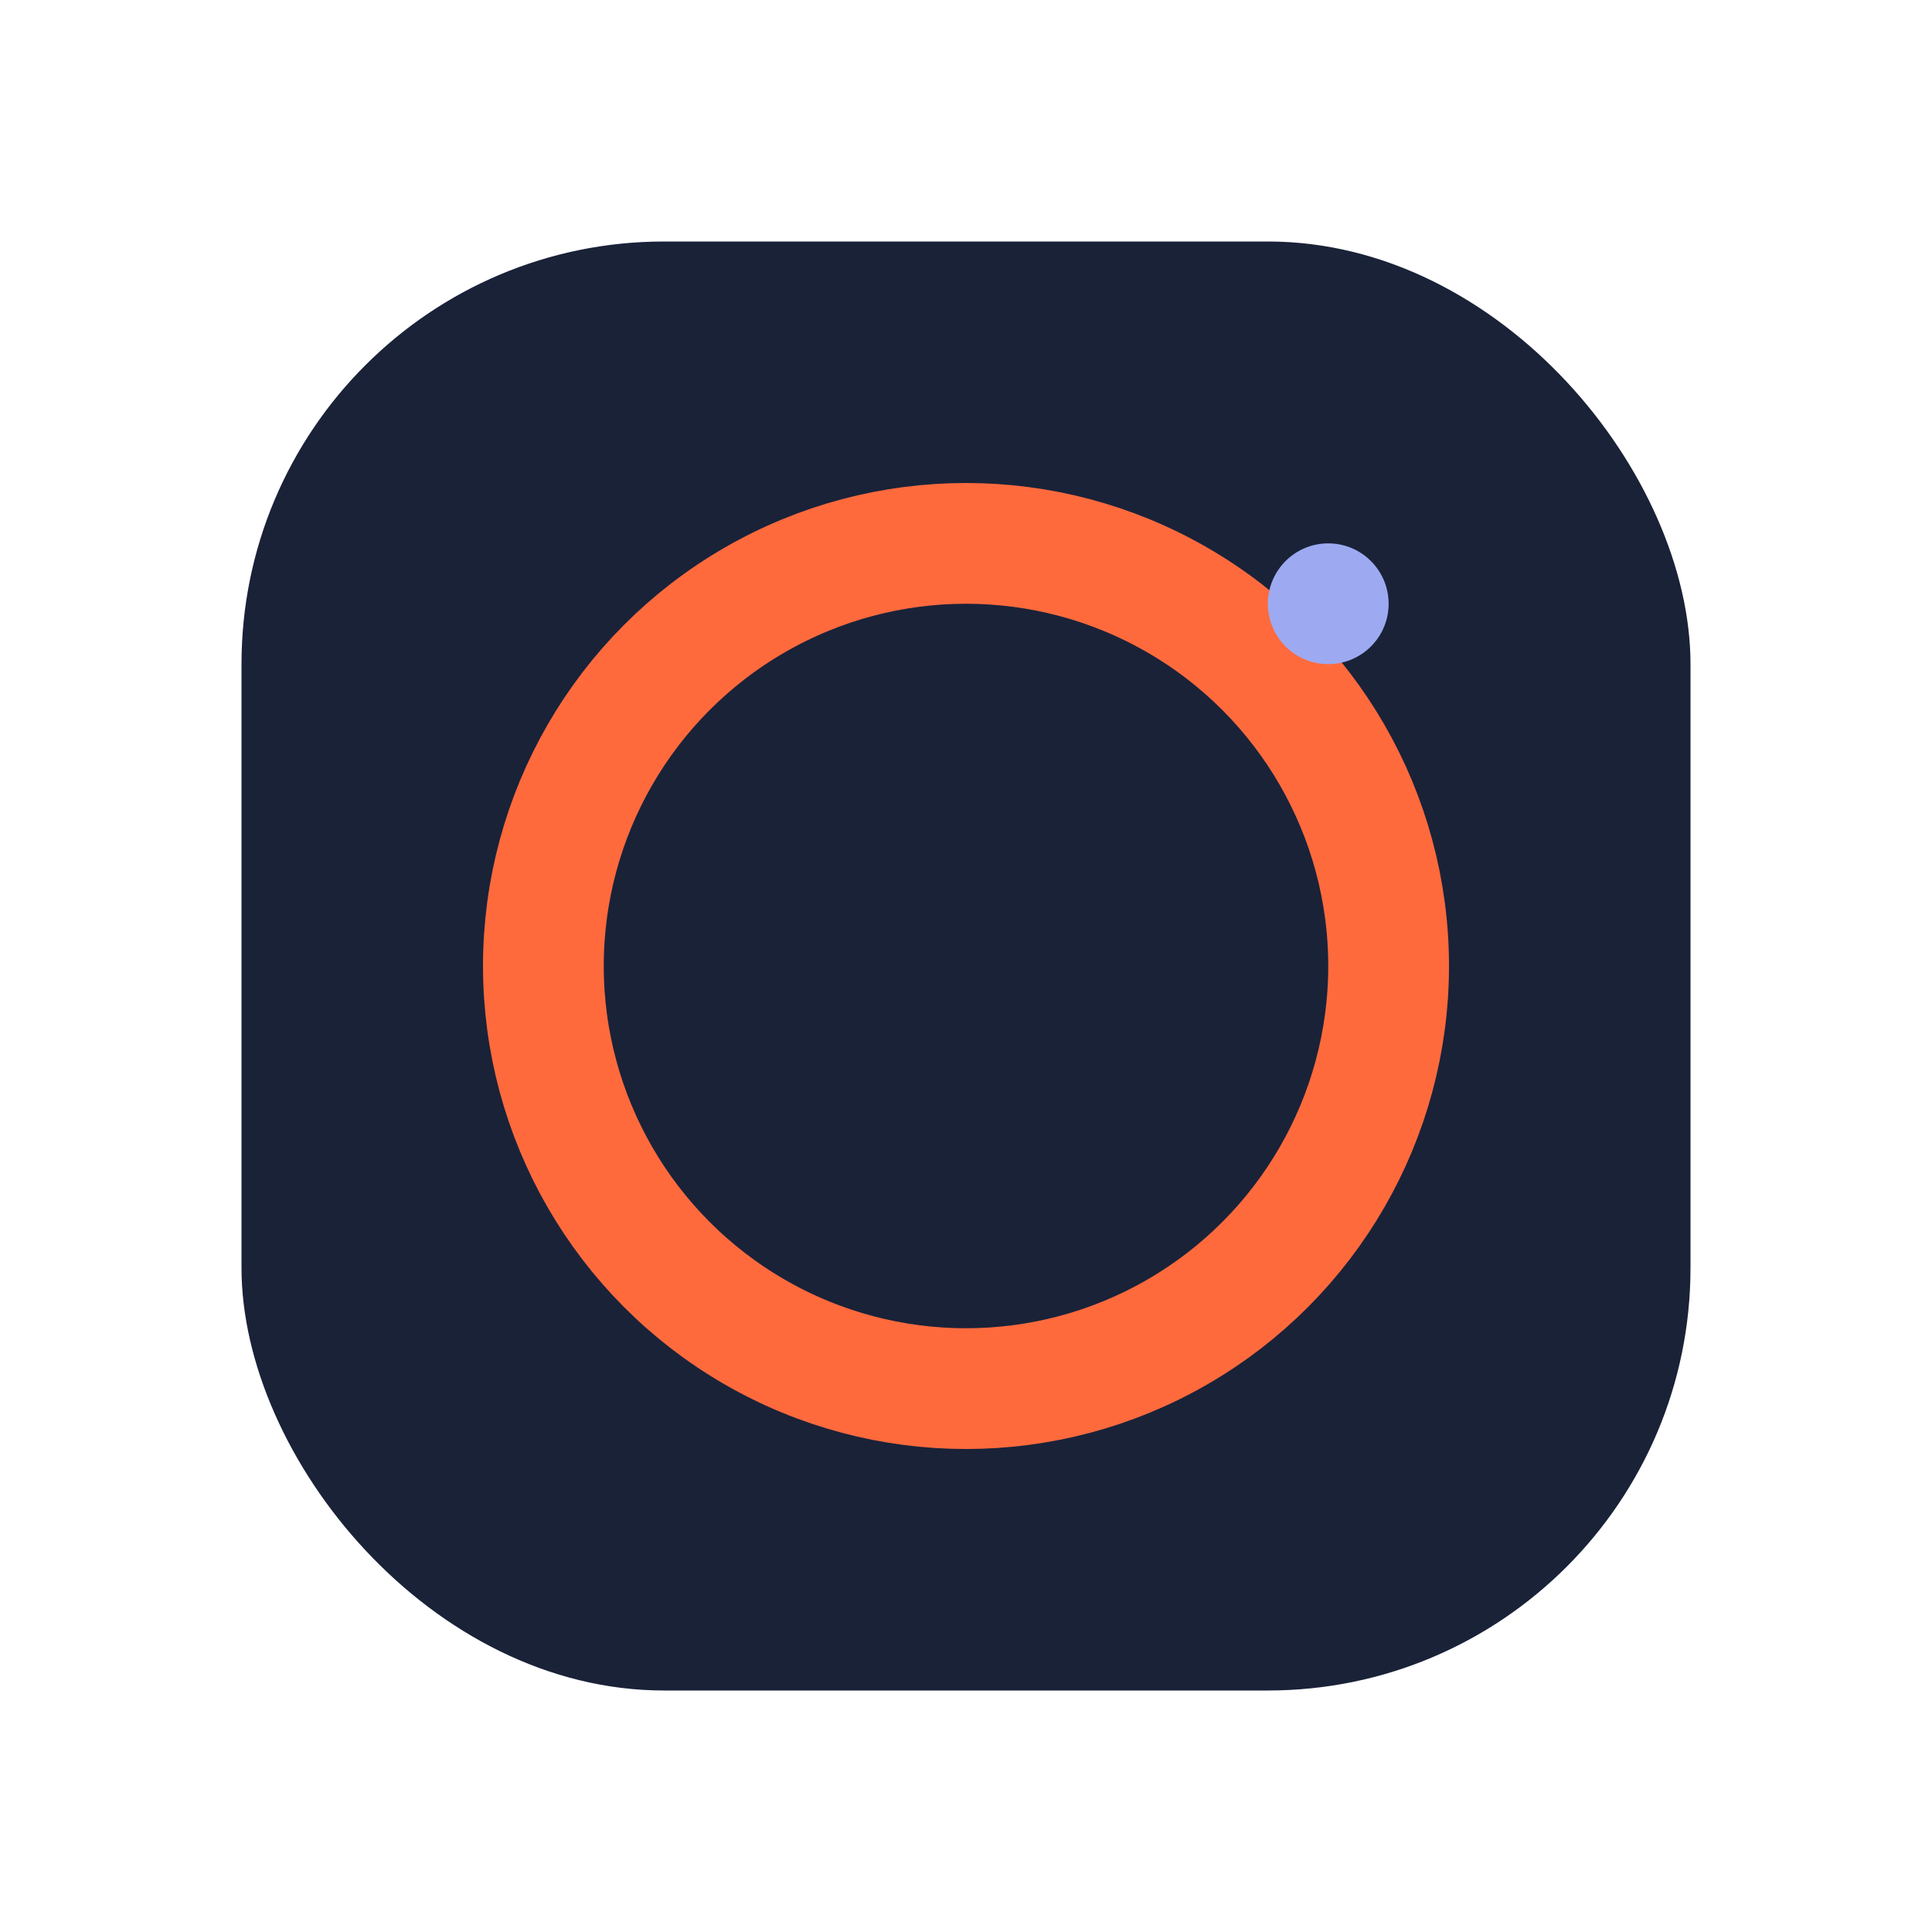
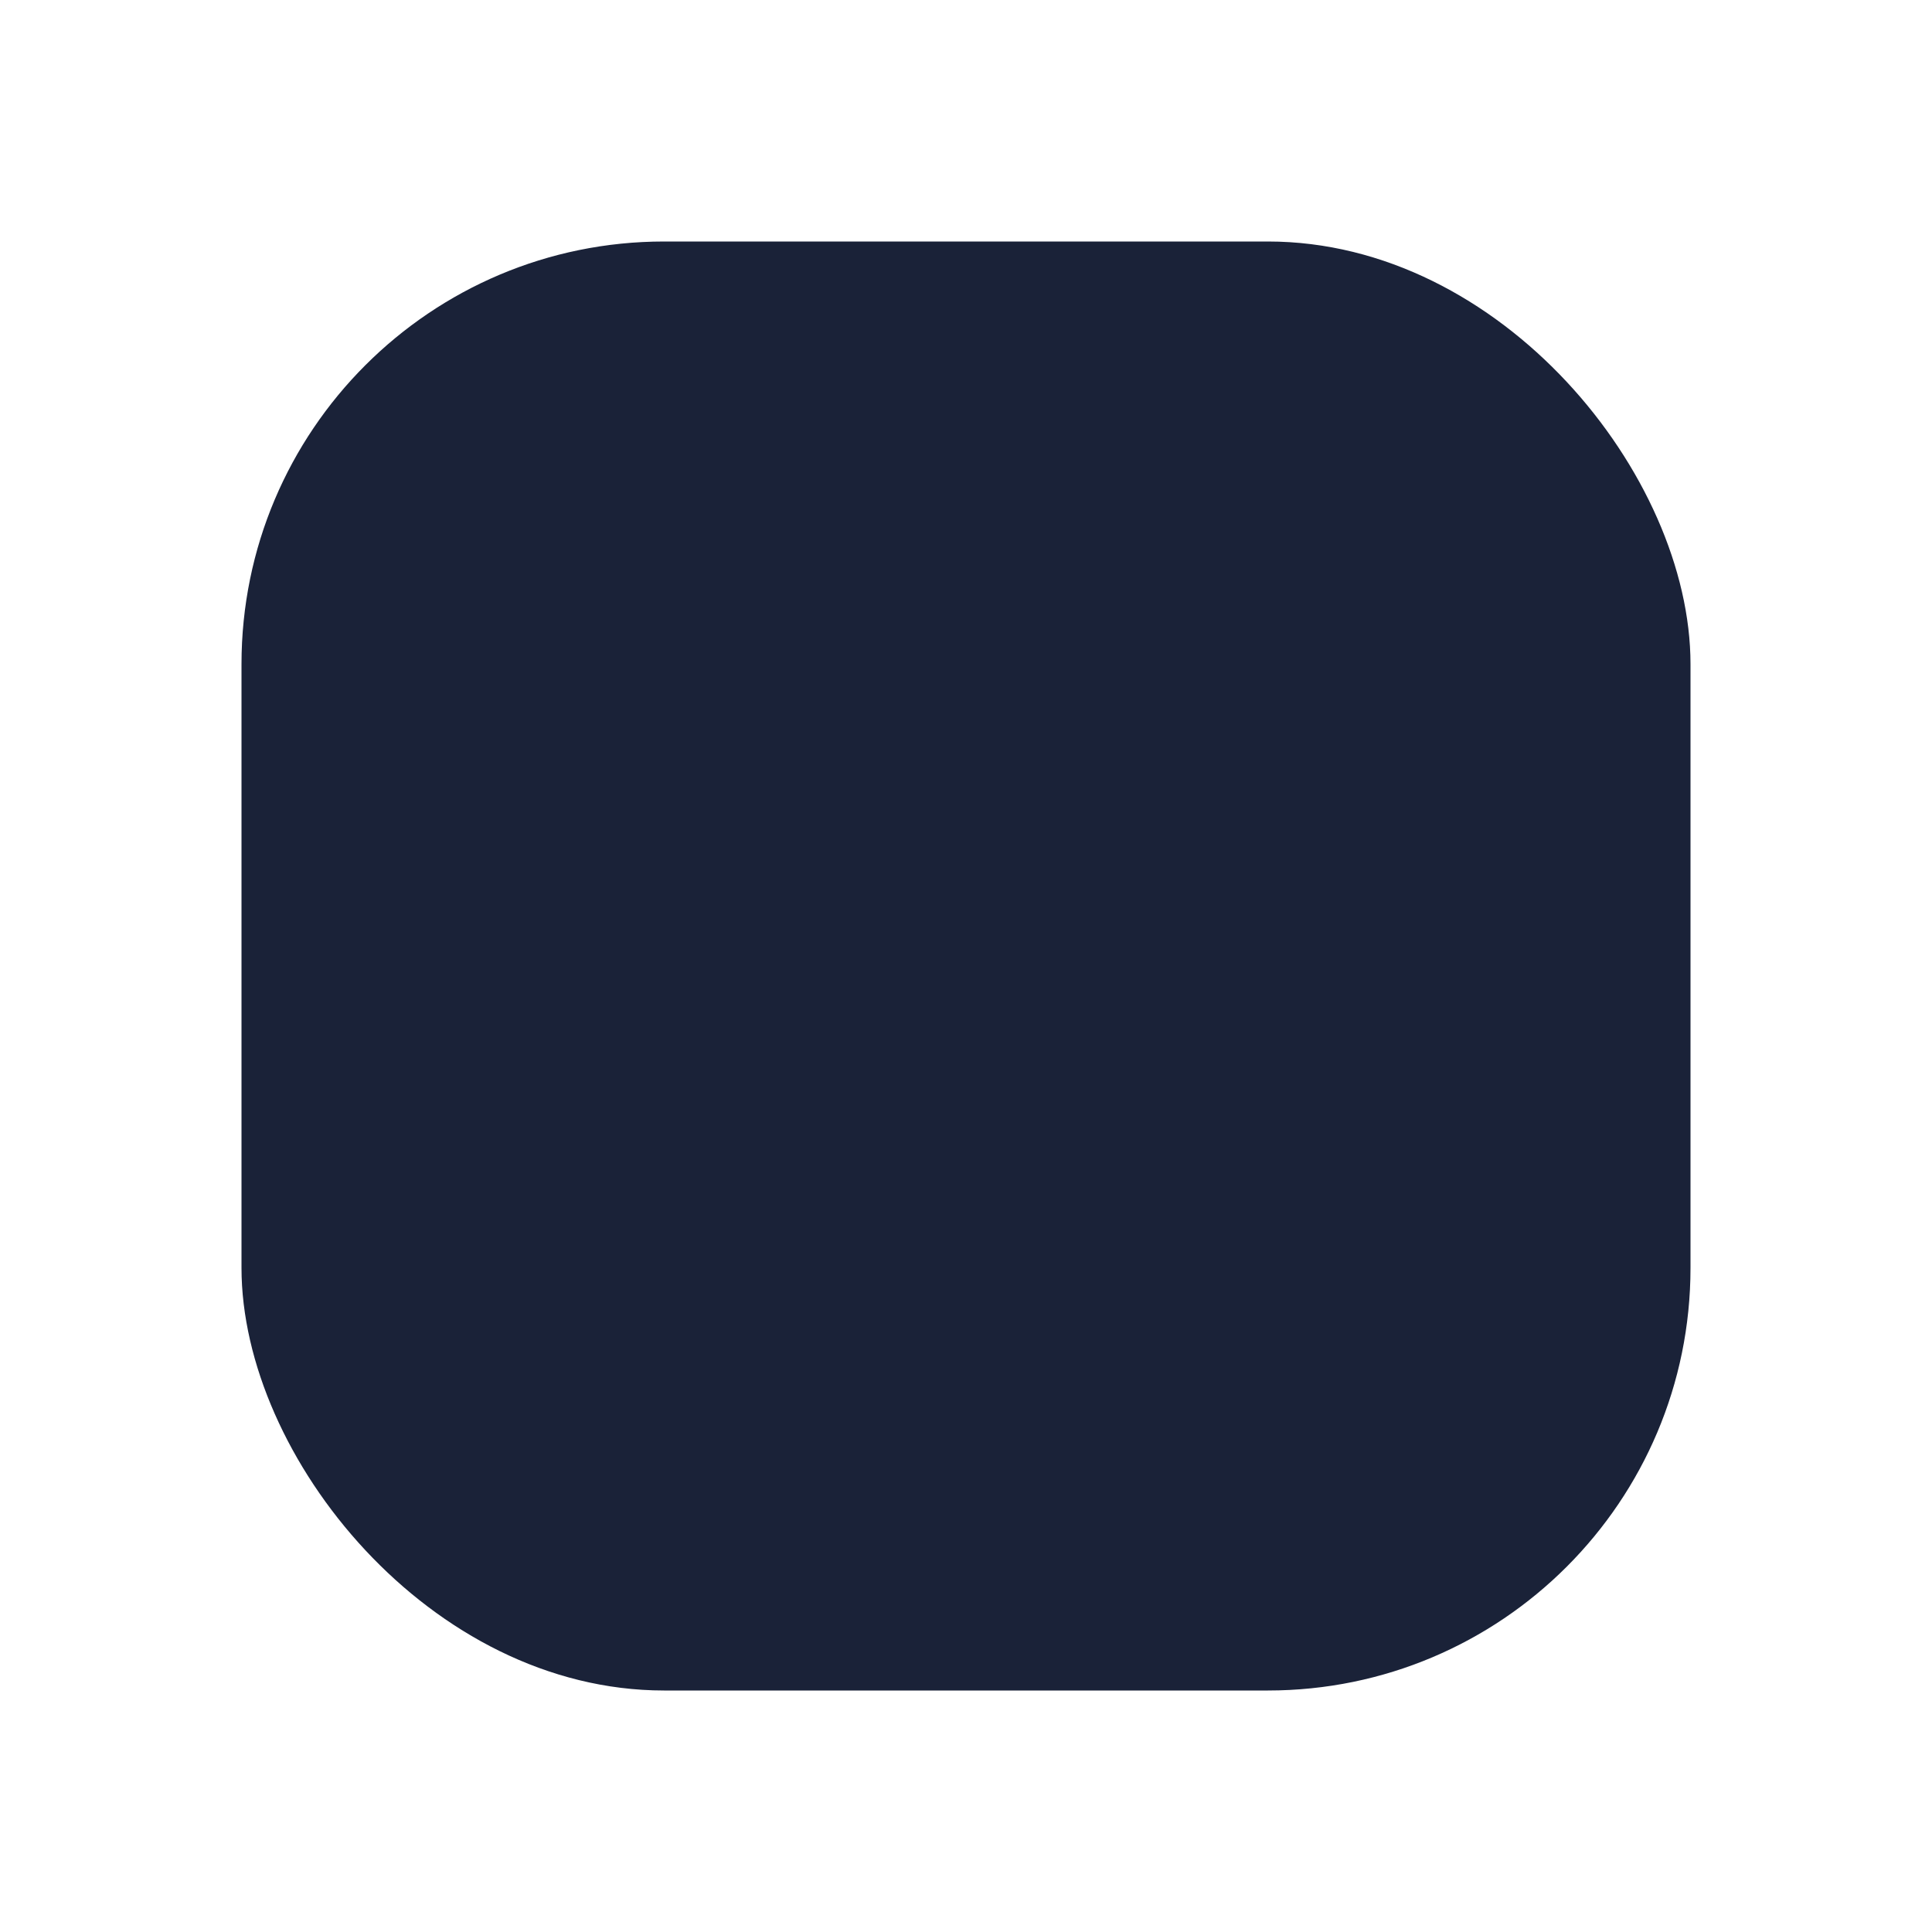
<svg xmlns="http://www.w3.org/2000/svg" width="32" height="32" viewBox="0 0 32 32">
  <rect x="4" y="4" width="24" height="24" rx="7" fill="#1A2238" />
-   <circle cx="16" cy="16" r="7" fill="none" stroke="#FF6A3D" stroke-width="2" />
-   <circle cx="22" cy="10" r="1" fill="#9DAAF2" />
</svg>